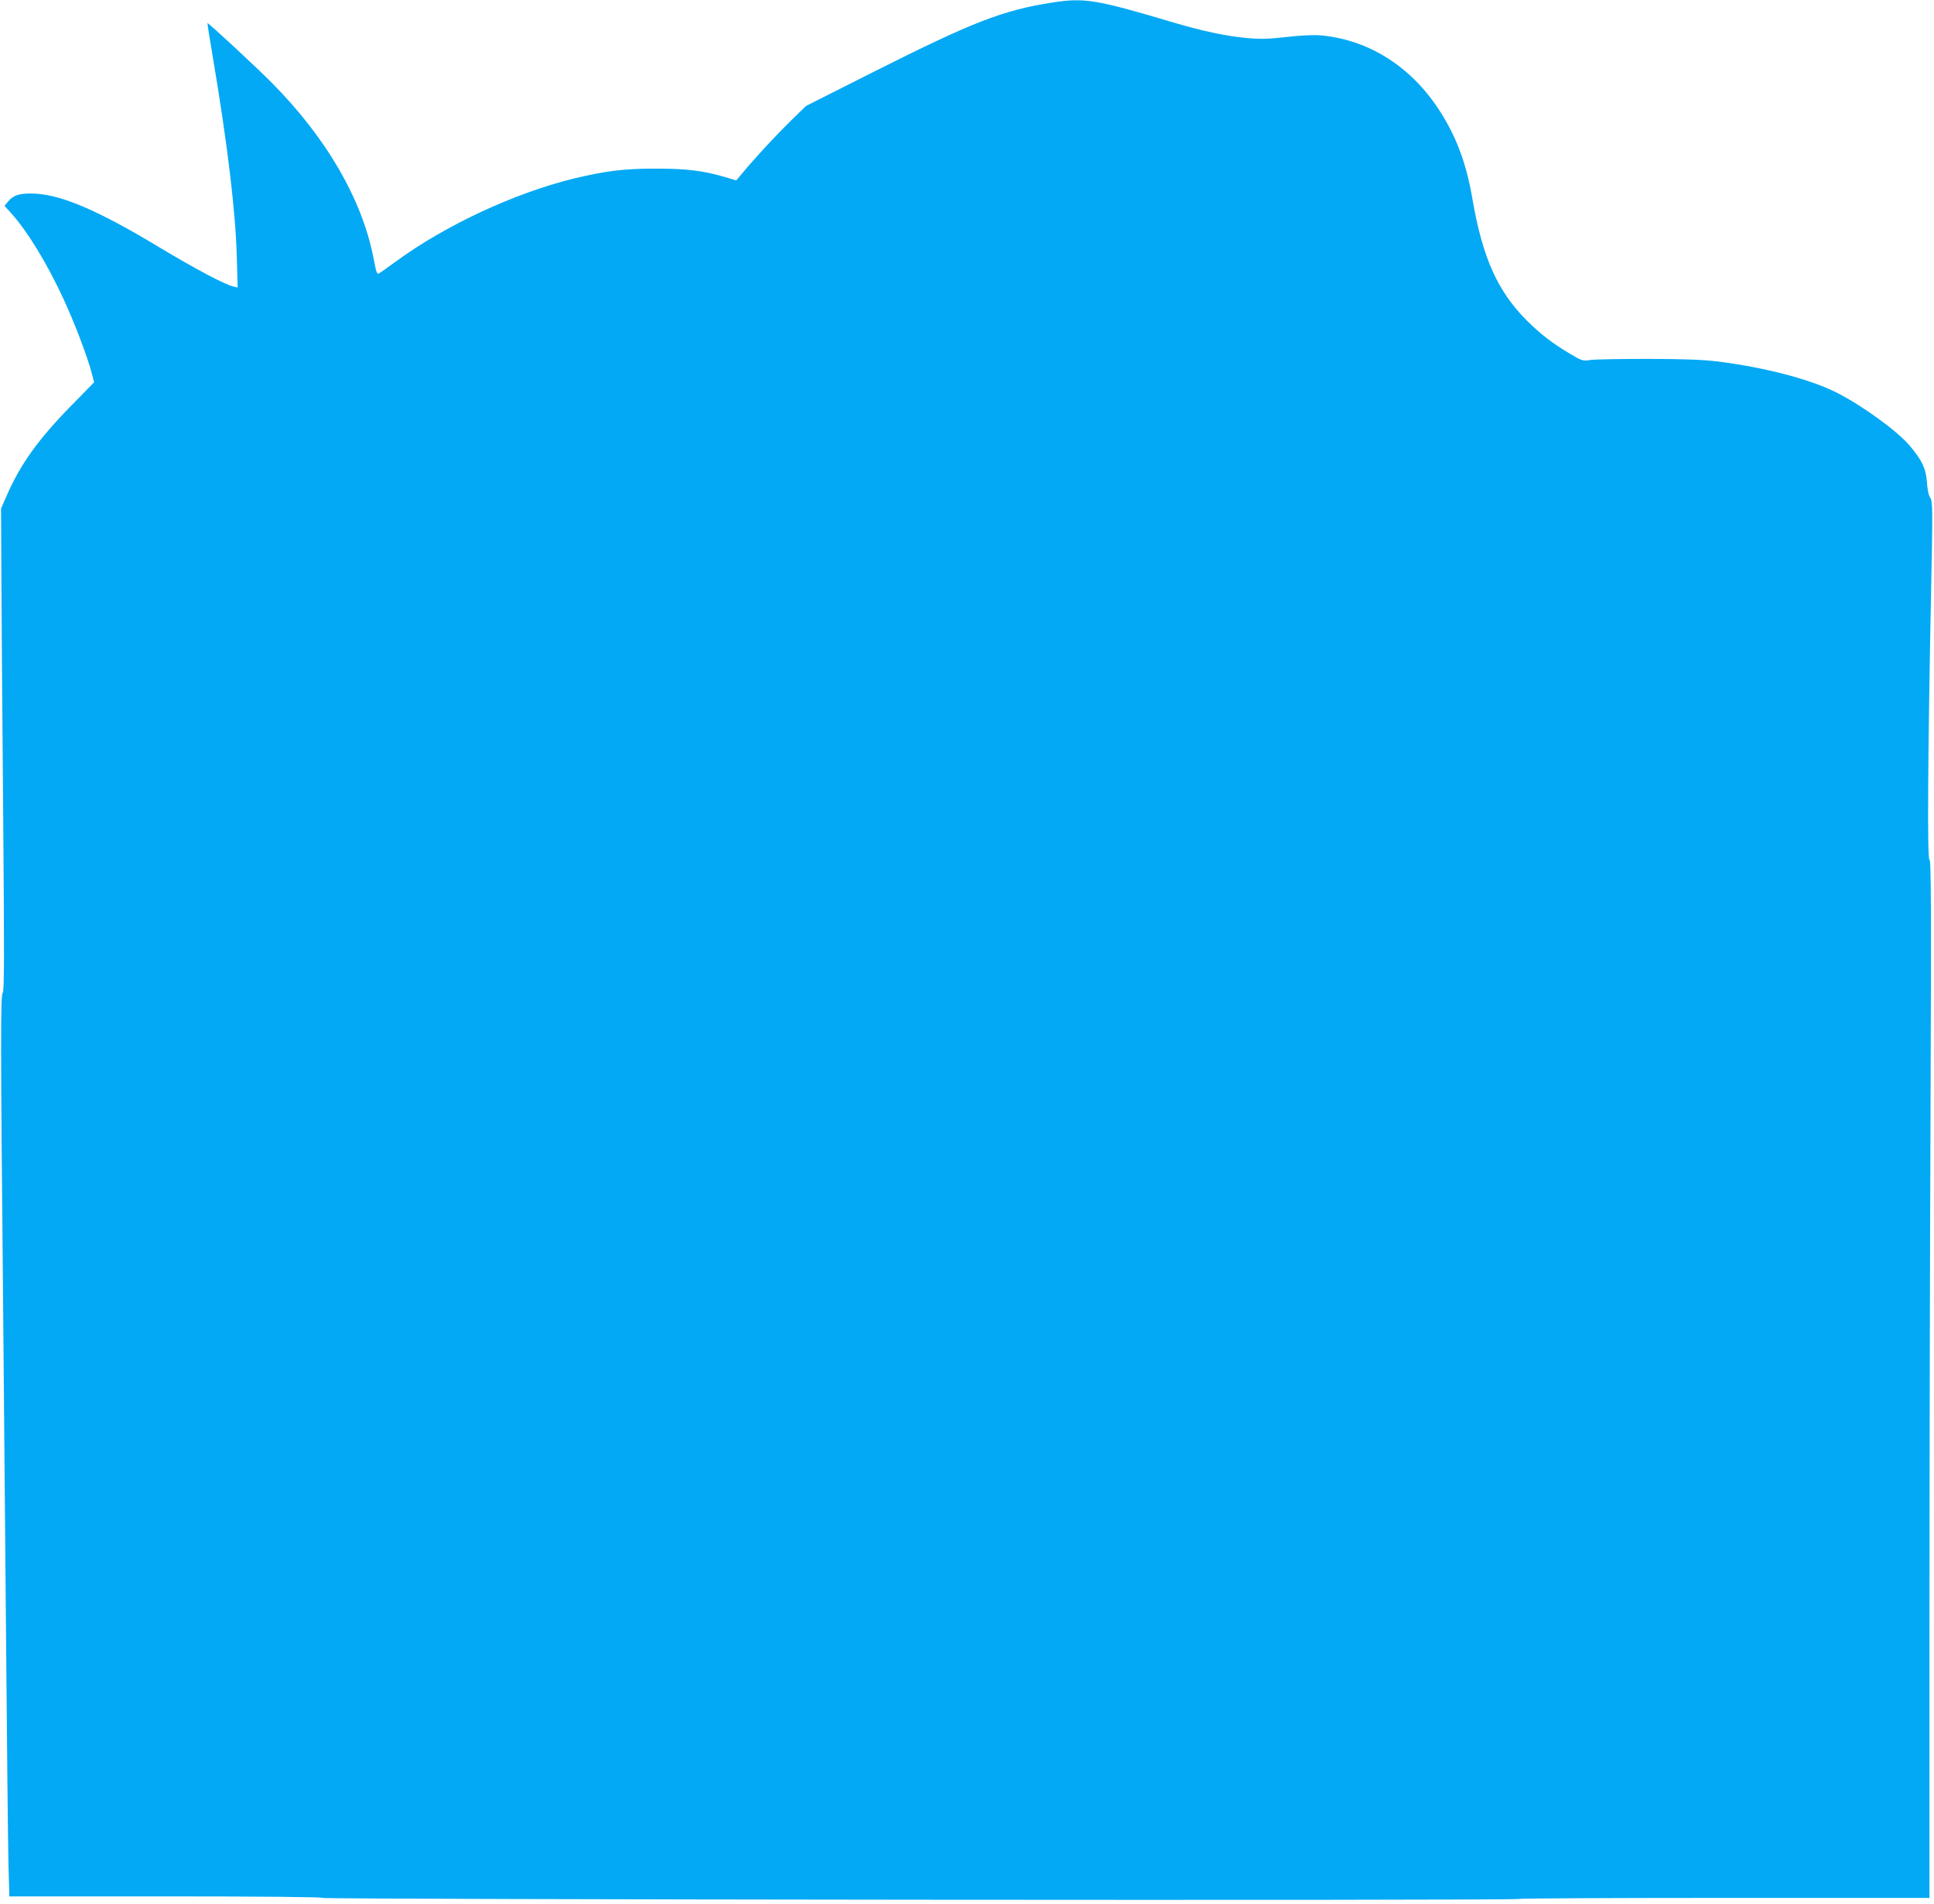
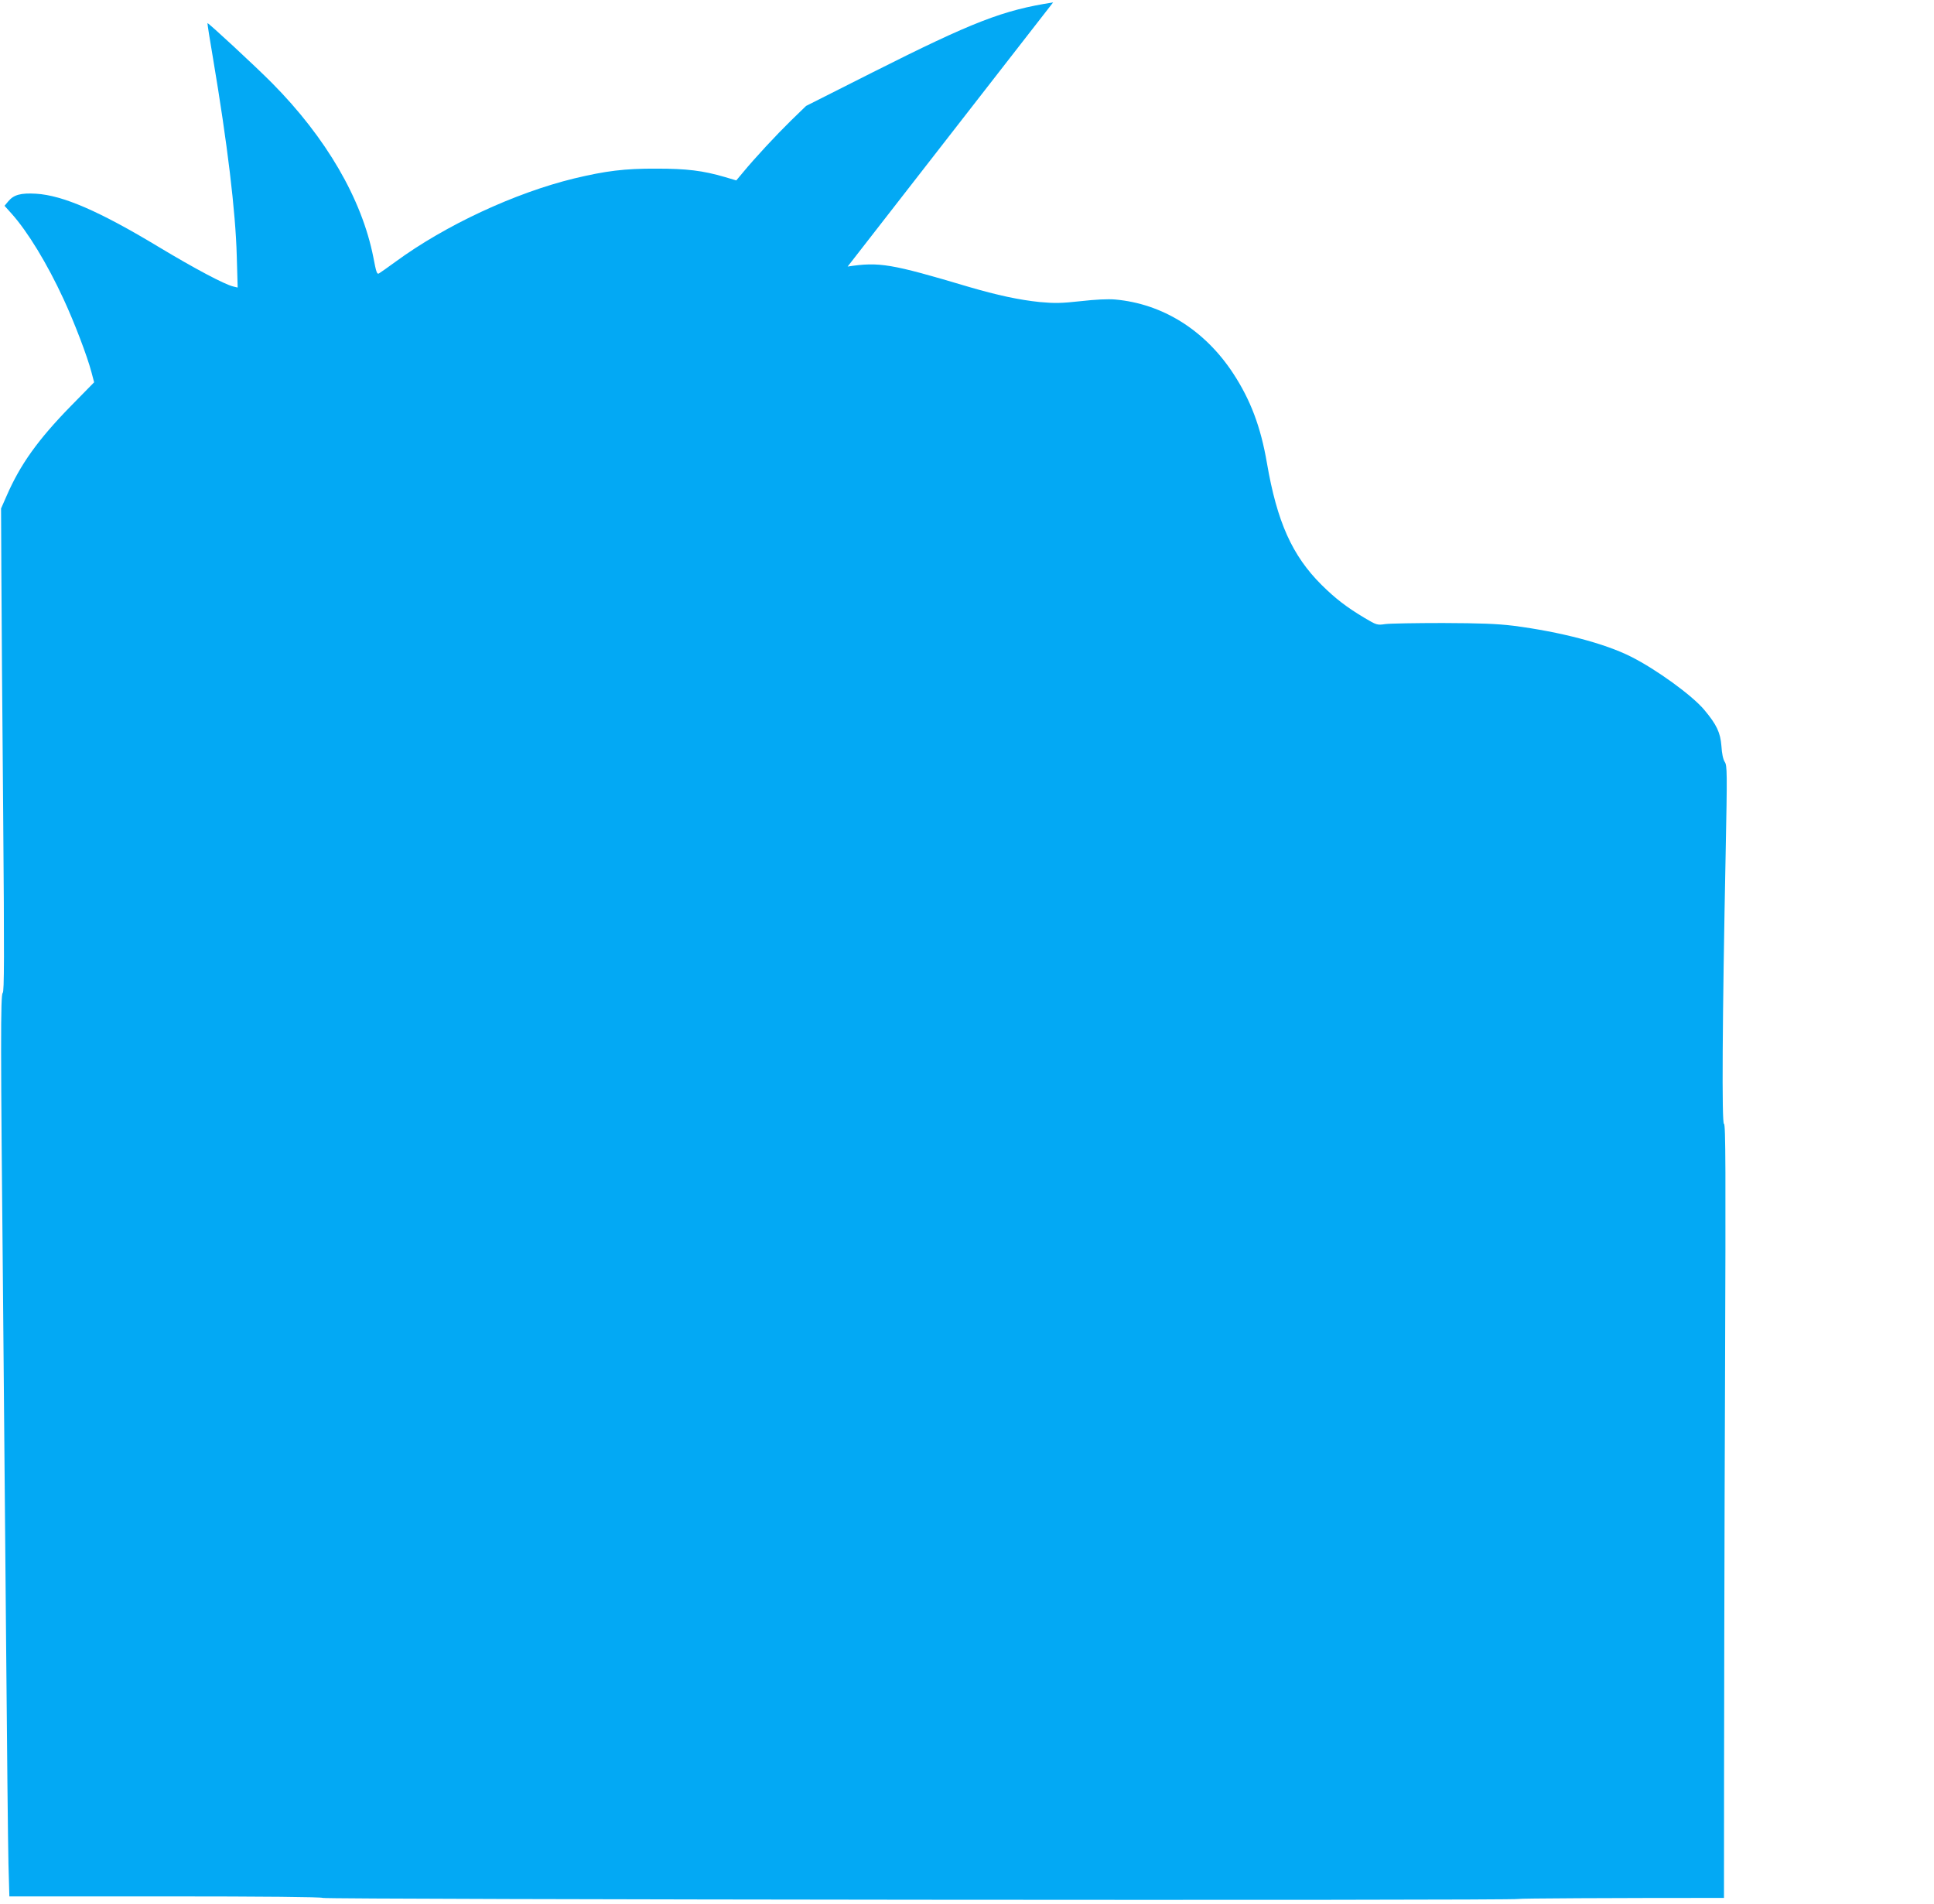
<svg xmlns="http://www.w3.org/2000/svg" version="1.0" width="1280pt" height="1260pt" viewBox="0 0 1280 1260" preserveAspectRatio="xMidYMid meet">
  <g transform="translate(0,1260) scale(0.1,-0.1)" fill="#03a9f4" stroke="none">
-     <path d="M6970 12584 c-331 -51 -528 -127 -1197 -464 l-438 -221 -100 -97 c-96 -94 -236 -244 -321 -347 l-41 -49 -74 22 c-147 43 -253 56 -454 56 -211 1 -336 -15 -545 -65 -394 -96 -853 -310 -1182 -551 -51 -37 -100 -72 -109 -77 -14 -9 -19 6 -38 106 -76 386 -312 792 -671 1154 -107 108 -422 400 -427 396 -1 -2 15 -107 37 -234 95 -564 149 -1011 157 -1307 l6 -209 -29 7 c-59 14 -256 119 -494 262 -393 237 -634 341 -811 352 -102 6 -148 -7 -184 -50 l-25 -30 45 -50 c108 -120 238 -334 346 -568 73 -158 156 -376 184 -482 l18 -68 -154 -157 c-218 -223 -335 -387 -425 -594 l-37 -84 2 -415 c1 -228 6 -948 12 -1599 8 -961 7 -1186 -3 -1192 -15 -9 -14 -363 2 -1994 5 -528 14 -1545 20 -2260 6 -715 13 -1396 16 -1513 l6 -212 1032 0 c649 0 1036 -4 1042 -10 11 -11 7914 -19 7914 -7 0 4 612 7 1360 7 l1360 0 0 1748 c0 961 3 2506 7 3435 5 1397 4 1687 -7 1687 -15 0 -11 694 11 1787 11 546 10 585 -6 609 -11 17 -19 56 -22 106 -7 88 -31 140 -114 239 -82 97 -317 267 -484 351 -174 88 -469 165 -780 205 -108 13 -215 17 -465 18 -179 0 -350 -3 -381 -7 -54 -8 -58 -7 -140 42 -117 70 -191 127 -282 217 -195 194 -295 417 -362 807 -41 239 -108 417 -224 594 -188 286 -467 460 -781 488 -48 4 -130 0 -227 -11 -129 -14 -171 -15 -270 -6 -137 14 -282 45 -473 101 -514 153 -590 166 -800 134z" />
+     <path d="M6970 12584 c-331 -51 -528 -127 -1197 -464 l-438 -221 -100 -97 c-96 -94 -236 -244 -321 -347 l-41 -49 -74 22 c-147 43 -253 56 -454 56 -211 1 -336 -15 -545 -65 -394 -96 -853 -310 -1182 -551 -51 -37 -100 -72 -109 -77 -14 -9 -19 6 -38 106 -76 386 -312 792 -671 1154 -107 108 -422 400 -427 396 -1 -2 15 -107 37 -234 95 -564 149 -1011 157 -1307 l6 -209 -29 7 c-59 14 -256 119 -494 262 -393 237 -634 341 -811 352 -102 6 -148 -7 -184 -50 l-25 -30 45 -50 c108 -120 238 -334 346 -568 73 -158 156 -376 184 -482 l18 -68 -154 -157 c-218 -223 -335 -387 -425 -594 l-37 -84 2 -415 c1 -228 6 -948 12 -1599 8 -961 7 -1186 -3 -1192 -15 -9 -14 -363 2 -1994 5 -528 14 -1545 20 -2260 6 -715 13 -1396 16 -1513 l6 -212 1032 0 c649 0 1036 -4 1042 -10 11 -11 7914 -19 7914 -7 0 4 612 7 1360 7 c0 961 3 2506 7 3435 5 1397 4 1687 -7 1687 -15 0 -11 694 11 1787 11 546 10 585 -6 609 -11 17 -19 56 -22 106 -7 88 -31 140 -114 239 -82 97 -317 267 -484 351 -174 88 -469 165 -780 205 -108 13 -215 17 -465 18 -179 0 -350 -3 -381 -7 -54 -8 -58 -7 -140 42 -117 70 -191 127 -282 217 -195 194 -295 417 -362 807 -41 239 -108 417 -224 594 -188 286 -467 460 -781 488 -48 4 -130 0 -227 -11 -129 -14 -171 -15 -270 -6 -137 14 -282 45 -473 101 -514 153 -590 166 -800 134z" />
  </g>
</svg>